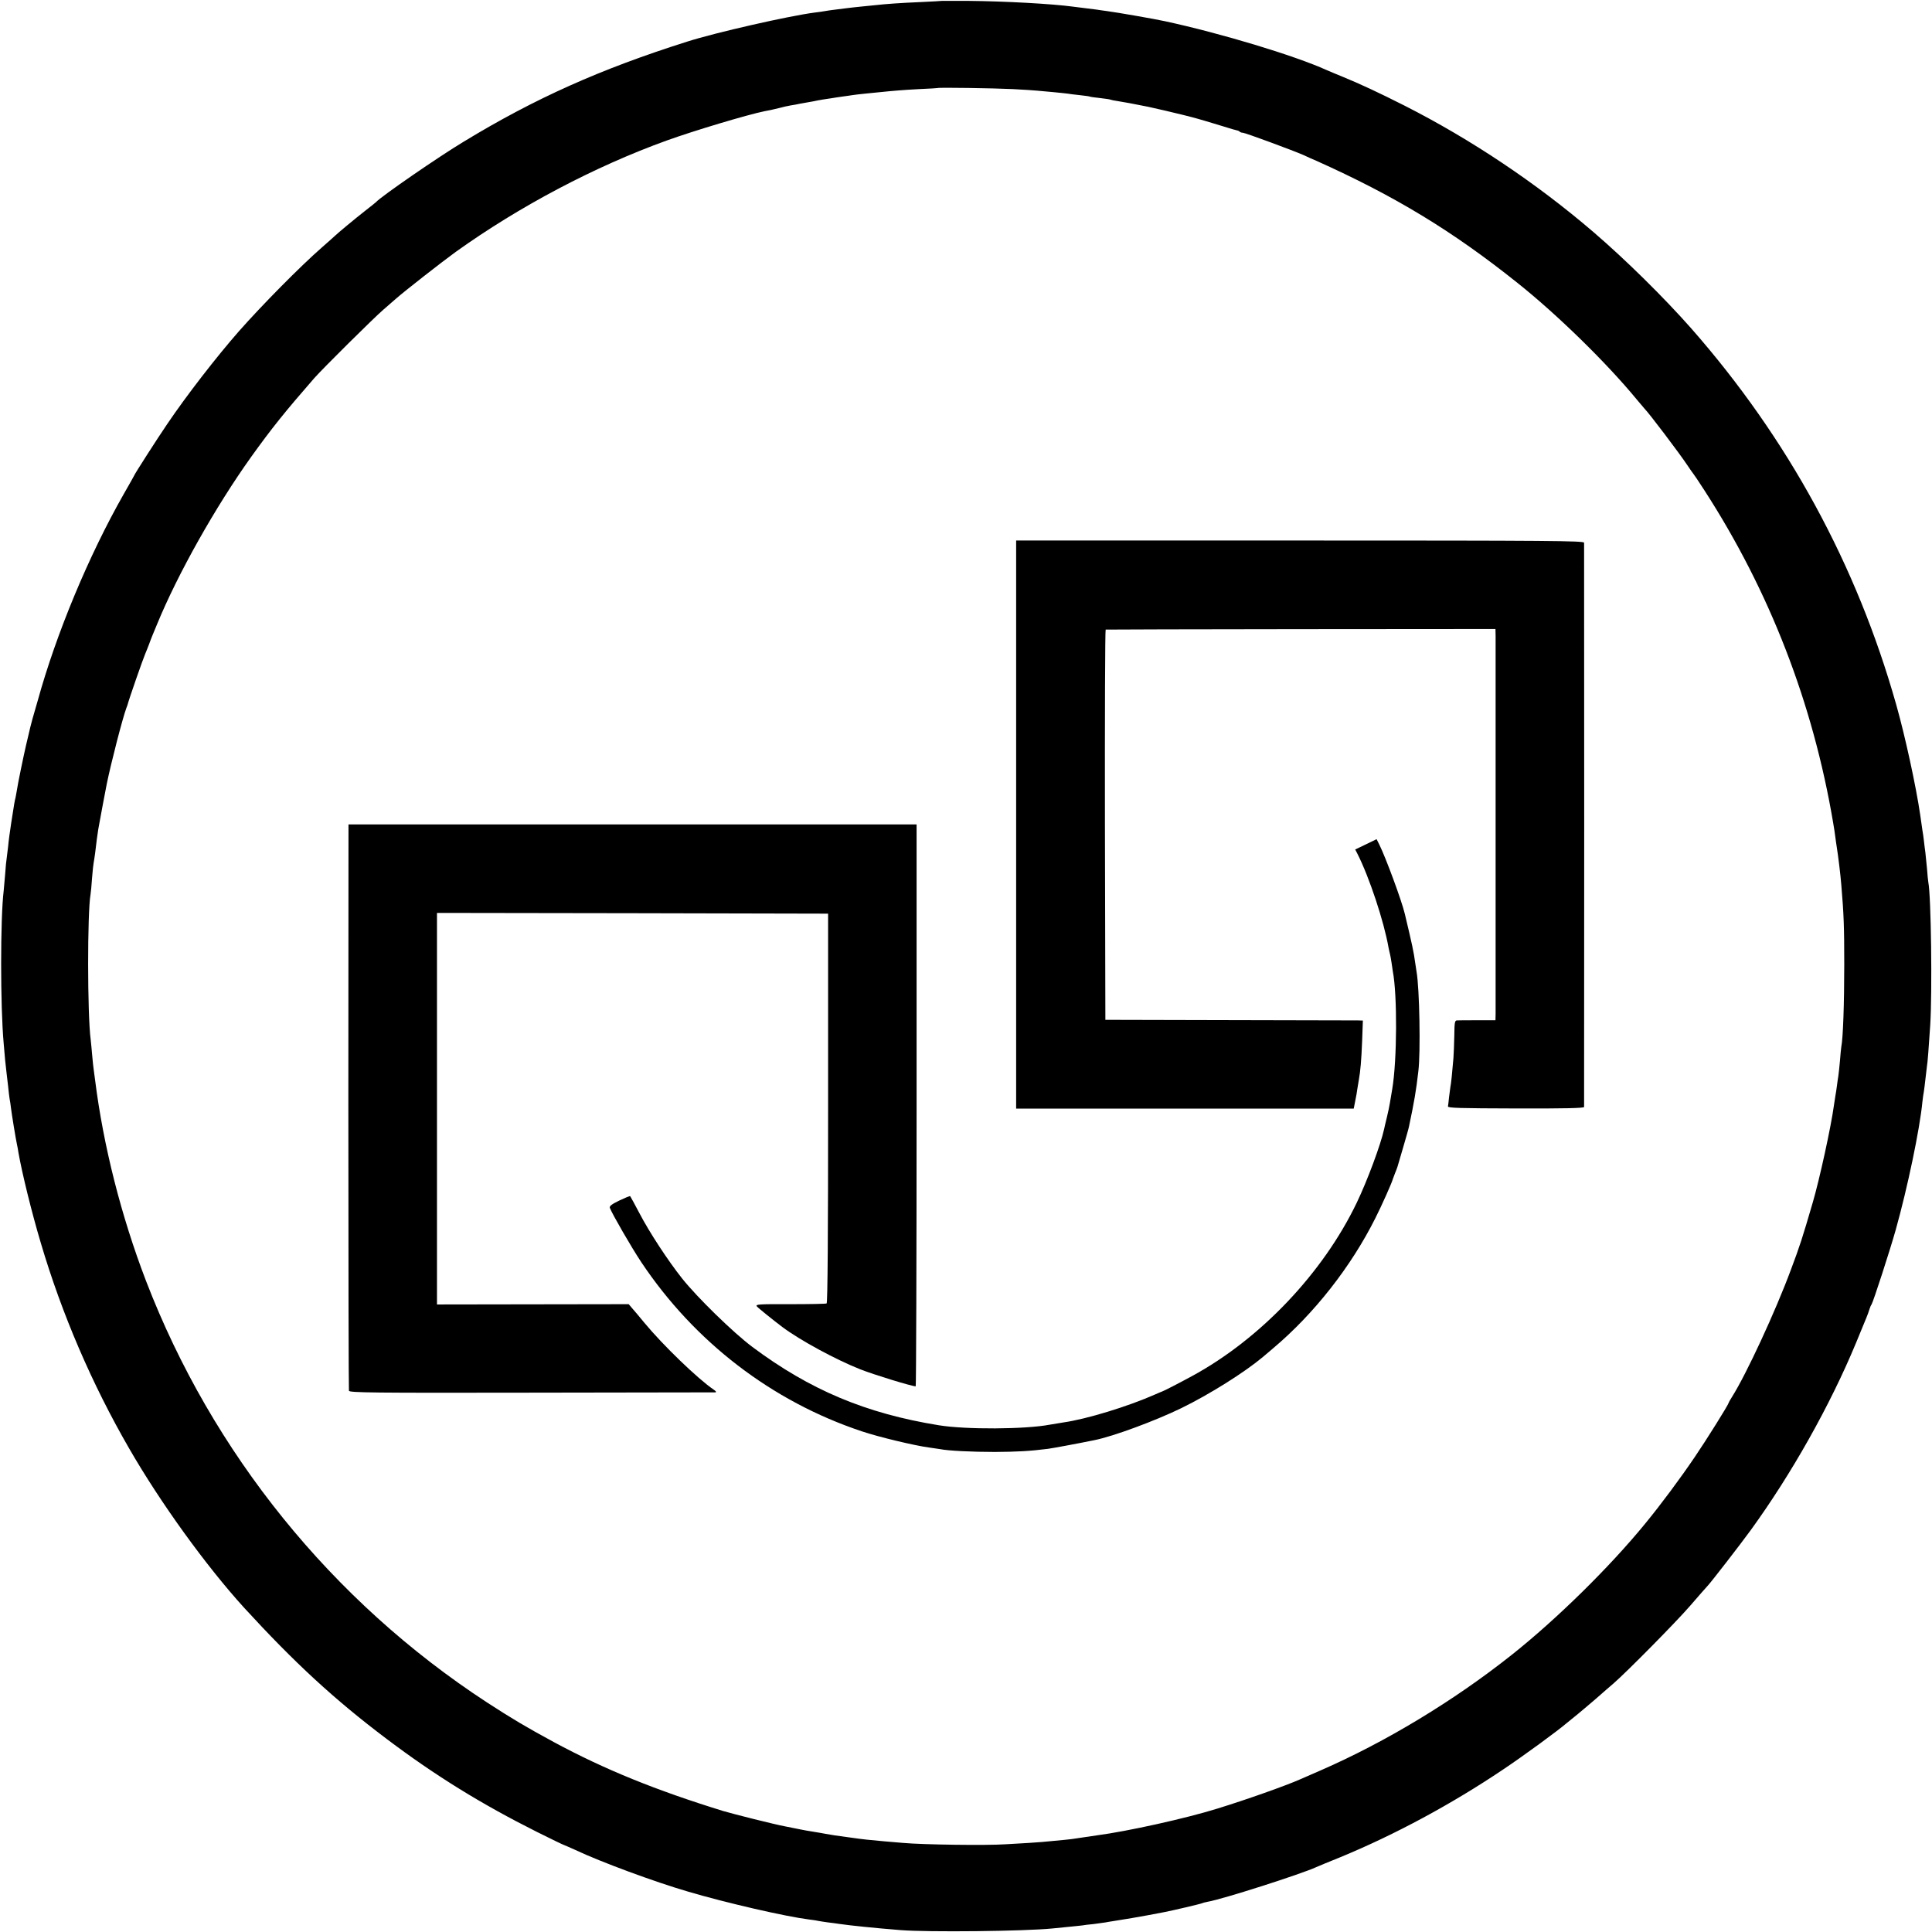
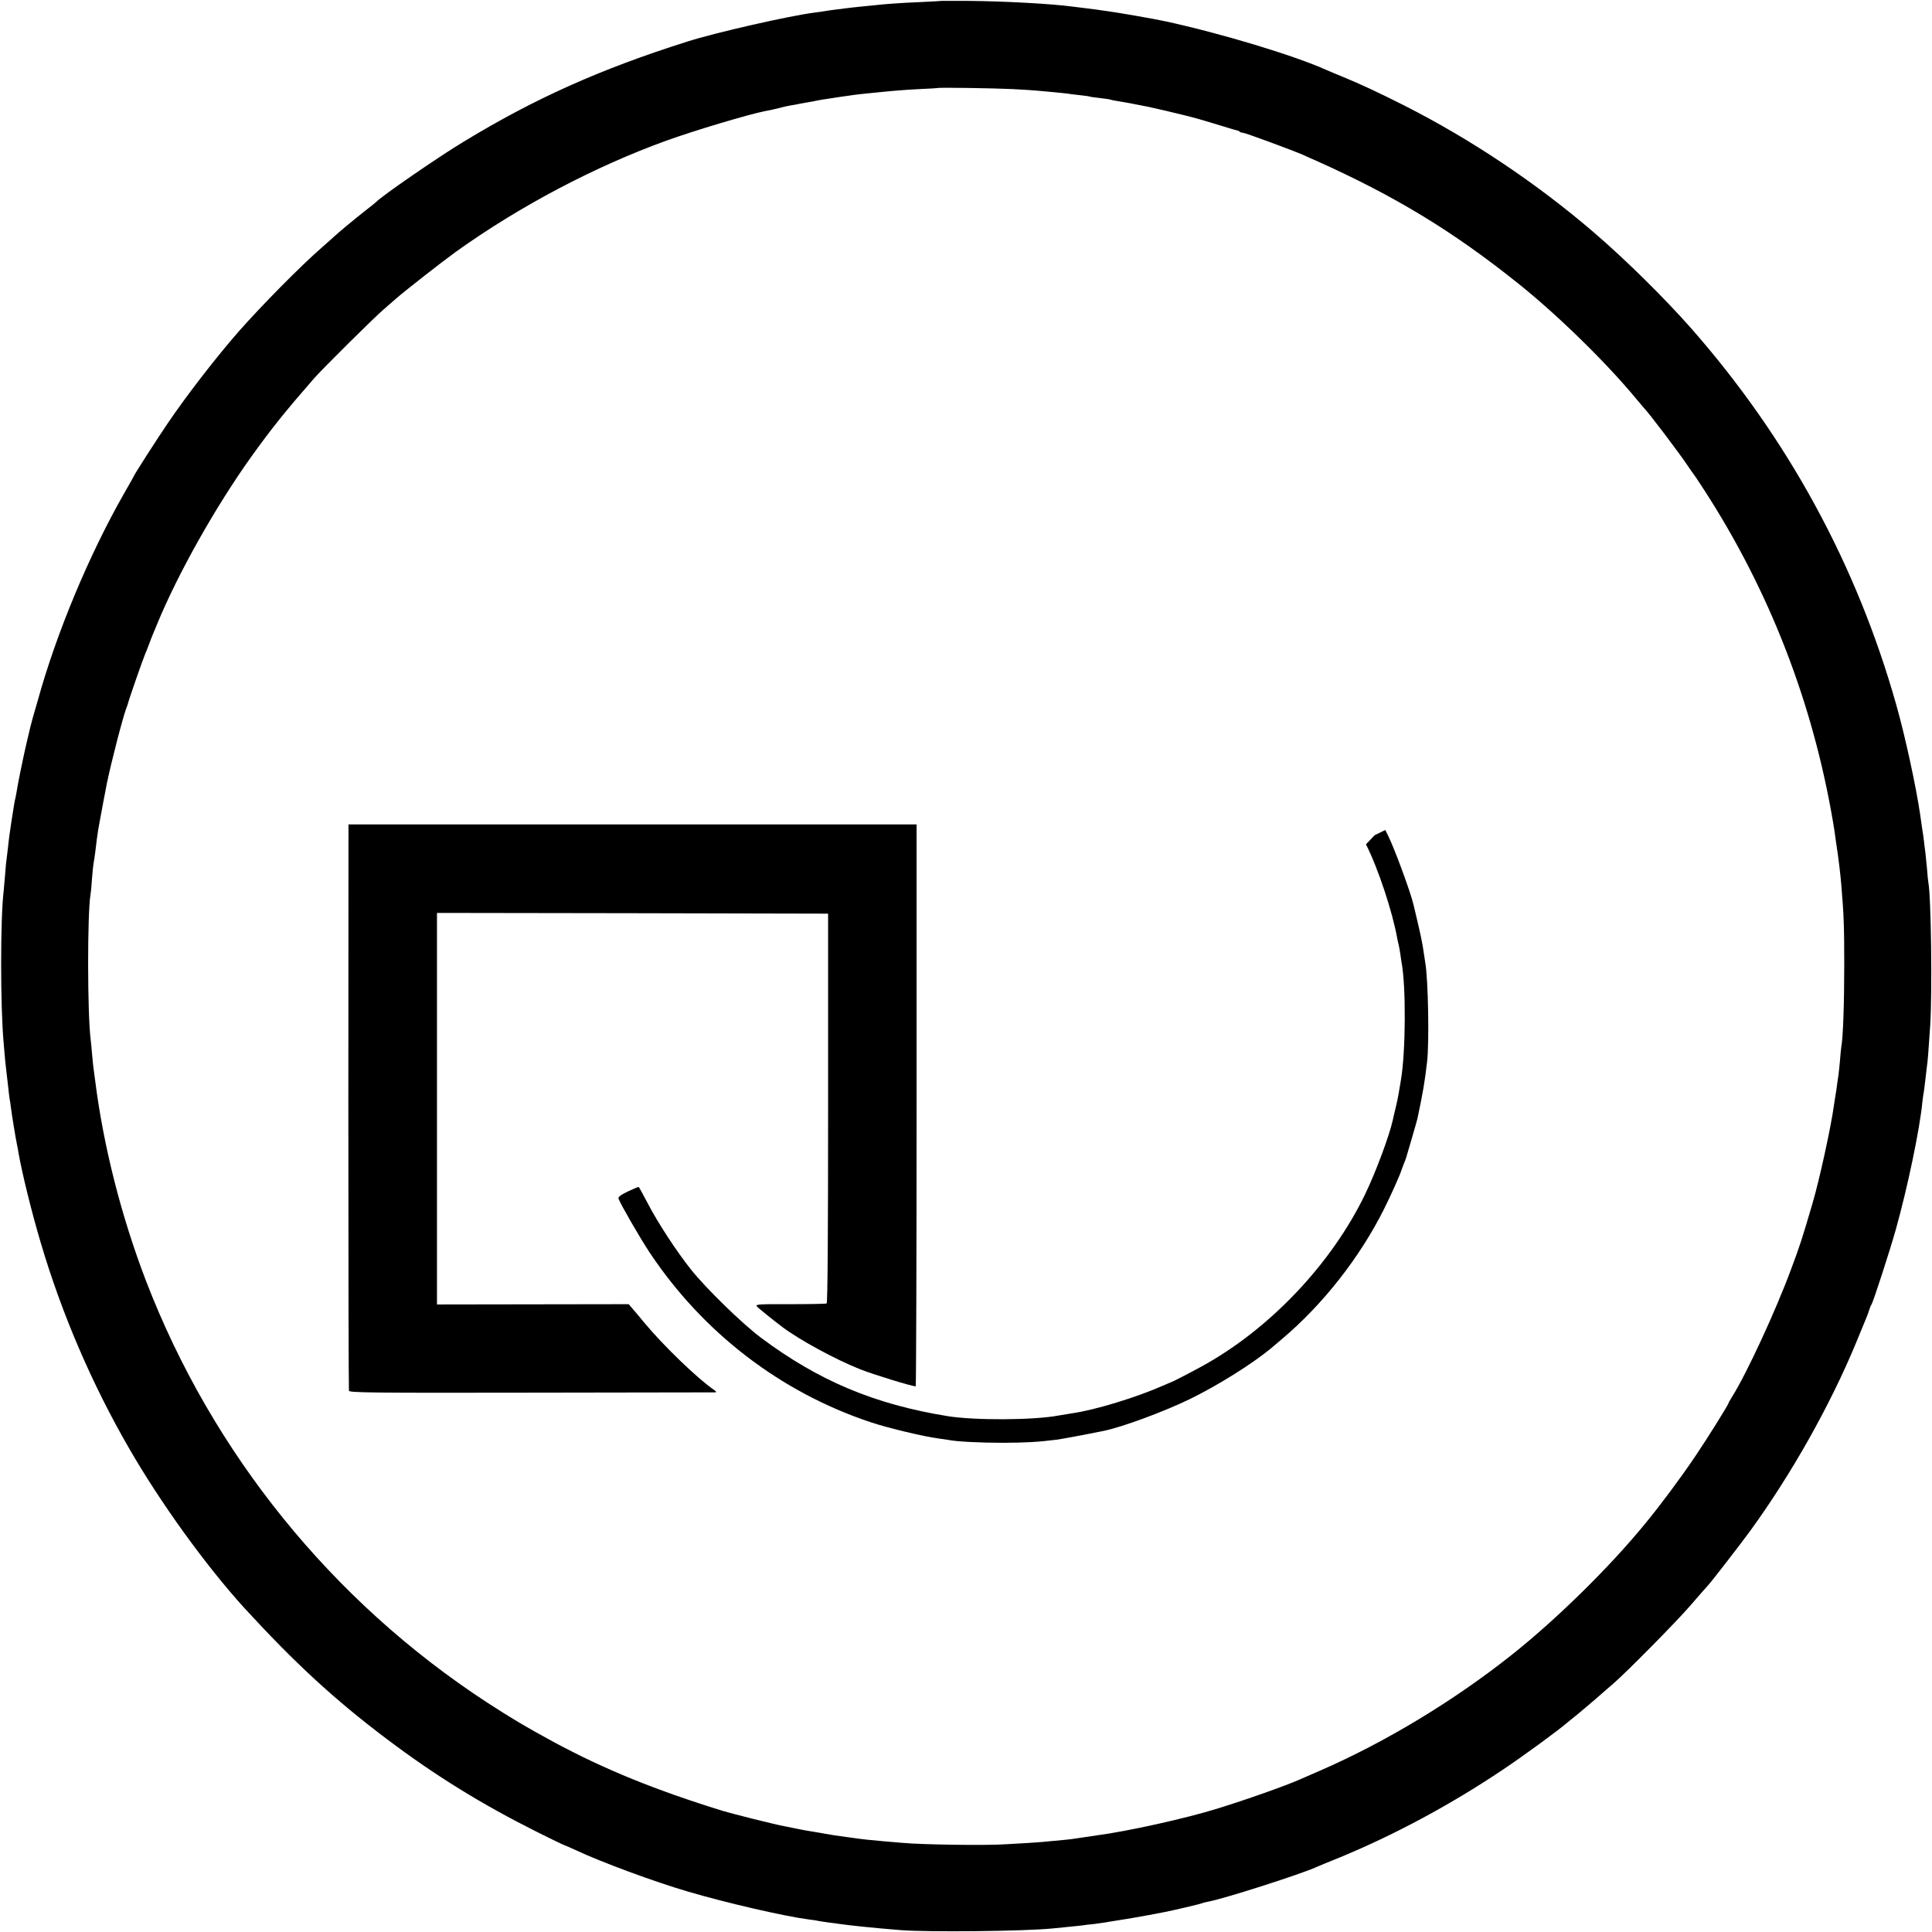
<svg xmlns="http://www.w3.org/2000/svg" version="1.0" width="1310pt" height="1310pt" viewBox="0 0 1310 1310" preserveAspectRatio="xMidYMid meet">
  <g transform="translate(0,1310) scale(0.1,-0.1)" fill="black" stroke="none">
    <path d="M6387 13094 c-1 -1 -66 -4 -144 -8 -143 -6 -236 -13 -308 -21 -22 -2 -67 -7 -100 -10 -33 -3 -73 -8 -90 -10 -16 -2 -52 -7 -80 -10 -27 -3 -59 -8 -70 -10 -11 -2 -42 -7 -70 -10 -172 -22 -675 -136 -865 -197 -588 -186 -1033 -385 -1515 -678 -173 -104 -561 -372 -595 -410 -3 -3 -36 -30 -75 -60 -58 -45 -187 -152 -205 -170 -3 -3 -43 -39 -90 -80 -144 -126 -401 -386 -560 -566 -151 -172 -355 -435 -486 -629 -65 -95 -224 -343 -224 -349 0 -1 -32 -58 -71 -126 -237 -416 -458 -947 -583 -1400 -15 -52 -31 -108 -36 -125 -7 -25 -17 -63 -45 -185 -16 -69 -56 -263 -60 -295 -4 -22 -8 -47 -10 -55 -5 -17 -8 -34 -29 -170 -8 -52 -18 -124 -21 -160 -4 -36 -9 -73 -10 -82 -2 -9 -7 -57 -10 -105 -4 -48 -9 -99 -10 -113 -23 -187 -23 -783 0 -1035 2 -27 7 -79 10 -115 4 -36 8 -76 10 -90 2 -14 6 -52 10 -85 3 -33 8 -71 10 -85 3 -14 7 -41 9 -60 5 -42 33 -214 41 -250 3 -14 8 -38 10 -55 25 -142 90 -406 152 -614 142 -480 346 -955 598 -1391 213 -370 522 -797 779 -1080 341 -372 611 -622 968 -891 330 -249 643 -442 1018 -630 98 -49 181 -89 184 -89 2 0 37 -16 78 -34 171 -81 537 -216 763 -282 257 -76 661 -169 820 -189 28 -3 57 -8 65 -10 8 -2 38 -6 65 -10 28 -3 61 -8 75 -10 75 -11 240 -28 415 -42 189 -15 838 -8 1030 11 17 2 66 7 110 11 44 4 87 9 96 10 8 2 42 6 75 9 32 4 68 9 79 11 11 2 38 7 60 10 43 6 194 32 235 40 31 6 66 13 105 20 53 10 249 56 255 60 4 2 21 7 38 10 101 17 635 188 737 235 11 5 85 36 165 68 368 152 751 358 1102 594 139 93 366 259 434 317 17 14 51 42 75 61 24 19 79 67 124 105 44 39 96 84 115 100 89 77 426 418 520 527 58 67 112 129 121 138 24 26 218 276 290 375 275 379 537 843 714 1270 32 77 63 154 70 170 7 17 16 41 20 55 4 14 11 30 15 35 11 16 125 367 164 506 80 286 163 681 181 869 3 25 7 56 10 70 2 14 7 50 10 80 3 30 8 69 10 85 6 35 12 122 23 285 14 225 6 873 -13 968 -2 10 -6 52 -9 93 -4 41 -9 90 -11 109 -3 19 -7 55 -10 80 -3 25 -7 56 -10 70 -2 14 -9 61 -15 105 -28 192 -102 533 -162 745 -268 950 -736 1809 -1392 2555 -184 208 -441 462 -661 651 -388 333 -831 629 -1280 857 -180 91 -301 147 -415 194 -47 19 -99 41 -115 48 -216 98 -716 249 -1095 331 -68 15 -326 60 -395 69 -22 3 -53 7 -70 10 -16 2 -52 7 -80 10 -27 3 -64 8 -80 10 -139 19 -465 37 -708 39 -98 0 -179 0 -180 0z m478 -598 c77 -4 154 -9 170 -11 17 -2 66 -6 110 -10 44 -4 87 -9 95 -10 8 -2 44 -6 80 -10 36 -4 67 -8 70 -10 3 -2 34 -6 70 -10 36 -4 68 -9 71 -11 4 -2 24 -6 45 -9 38 -6 111 -19 209 -39 34 -7 198 -45 240 -56 22 -6 47 -12 55 -14 36 -9 141 -40 215 -63 44 -14 85 -26 92 -27 7 -1 16 -5 19 -9 4 -4 13 -7 21 -7 15 0 343 -121 413 -152 25 -12 63 -29 85 -38 533 -239 925 -477 1364 -828 269 -214 605 -543 806 -787 28 -33 52 -62 55 -65 28 -27 239 -305 295 -390 17 -25 32 -47 35 -50 3 -3 38 -54 77 -115 442 -684 736 -1442 873 -2255 5 -30 12 -72 14 -92 3 -21 7 -53 10 -70 10 -61 26 -193 31 -258 17 -200 20 -285 20 -540 0 -263 -8 -499 -20 -558 -2 -12 -6 -54 -9 -94 -4 -40 -8 -86 -11 -103 -3 -16 -7 -48 -10 -70 -3 -22 -7 -51 -10 -65 -2 -14 -7 -43 -10 -65 -19 -142 -98 -504 -144 -660 -71 -243 -86 -290 -148 -455 -104 -281 -302 -708 -398 -860 -14 -22 -25 -42 -25 -44 0 -10 -150 -250 -229 -366 -99 -146 -229 -321 -335 -450 -240 -294 -601 -649 -906 -891 -393 -312 -857 -592 -1295 -783 -60 -26 -123 -54 -140 -61 -94 -42 -368 -139 -560 -198 -211 -66 -612 -155 -820 -182 -27 -4 -65 -10 -135 -20 -14 -3 -50 -7 -80 -10 -30 -3 -73 -7 -95 -9 -22 -3 -89 -8 -150 -12 -60 -3 -130 -8 -155 -9 -131 -9 -563 -3 -695 9 -33 3 -91 8 -130 11 -109 10 -134 12 -225 25 -99 13 -144 20 -174 26 -11 2 -48 9 -81 14 -33 5 -71 12 -85 15 -14 3 -61 12 -105 21 -75 14 -353 84 -420 104 -458 141 -807 283 -1150 468 -190 103 -284 159 -455 270 -1050 686 -1861 1690 -2310 2857 -168 438 -289 915 -345 1360 -4 28 -8 61 -10 75 -2 14 -7 57 -10 95 -3 39 -8 86 -10 105 -23 172 -23 866 -1 986 2 11 7 60 10 109 4 50 9 97 11 105 2 8 6 38 10 65 7 65 17 135 21 160 2 11 7 36 10 55 5 31 38 203 48 255 28 138 107 445 133 515 4 8 7 20 9 25 7 30 101 300 118 340 7 17 19 46 26 65 7 19 18 49 25 65 7 17 20 48 29 70 141 344 398 800 639 1137 139 194 230 307 427 533 59 67 401 406 469 465 35 30 73 64 85 74 54 48 312 250 406 318 433 310 943 579 1430 755 186 67 546 175 664 199 11 2 30 6 41 8 11 2 38 9 60 14 22 6 56 14 75 17 19 3 49 8 65 12 17 3 37 7 45 8 8 1 29 5 45 8 17 4 45 9 63 12 17 3 44 7 60 9 15 3 47 7 72 11 25 3 56 8 70 10 14 2 52 7 85 10 33 3 78 8 100 10 98 10 158 15 270 21 66 3 121 6 122 7 4 5 384 -1 508 -7z" />
-     <path d="M6890 7509 l0 -1926 1145 0 1144 0 10 51 c6 28 13 67 15 86 3 19 8 46 10 60 10 55 17 131 22 263 l5 137 -33 1 c-18 0 -411 1 -873 2 l-840 2 -3 1323 c-1 727 1 1323 5 1323 5 1 601 2 1326 3 l1317 1 1 -47 c0 -27 0 -604 0 -1283 0 -679 0 -1255 0 -1279 l-1 -44 -122 0 c-68 0 -130 0 -140 -1 -14 -1 -16 -16 -17 -103 -1 -57 -4 -125 -6 -153 -8 -97 -16 -176 -21 -198 -2 -12 -6 -43 -9 -69 -2 -26 -6 -53 -7 -60 -2 -11 83 -13 460 -14 329 -1 462 2 463 10 1 14 1 3806 0 3826 -1 13 -221 15 -1926 15 l-1925 0 0 -1926z" />
    <path d="M2362 5598 c0 -1052 2 -1920 4 -1928 3 -13 148 -15 1236 -13 678 1 1240 2 1248 2 9 1 6 7 -10 18 -108 73 -345 302 -470 453 -34 41 -72 87 -85 101 l-22 26 -650 -1 -650 -1 0 1328 0 1327 1326 -2 1326 -3 0 -1318 c0 -834 -3 -1321 -10 -1325 -5 -3 -116 -5 -247 -5 -215 1 -237 -1 -226 -15 10 -12 108 -91 173 -140 120 -90 364 -222 529 -287 94 -37 349 -115 375 -115 3 0 6 857 6 1905 l0 1905 -1926 0 -1926 0 -1 -1912z" />
-     <path d="M9262 7375 l-73 -35 14 -27 c82 -161 181 -461 212 -638 3 -16 8 -37 10 -45 2 -8 7 -33 10 -55 3 -23 7 -50 9 -61 31 -160 29 -604 -4 -799 -6 -33 -13 -76 -16 -95 -3 -19 -12 -62 -20 -95 -8 -33 -17 -69 -19 -81 -23 -105 -113 -348 -186 -500 -229 -477 -655 -925 -1119 -1176 -77 -42 -193 -102 -200 -103 -3 -1 -23 -9 -45 -19 -187 -83 -469 -169 -625 -191 -25 -4 -66 -11 -91 -15 -167 -32 -571 -34 -754 -4 -494 80 -873 239 -1265 532 -129 97 -371 333 -474 462 -94 118 -223 314 -291 445 -32 61 -60 112 -62 114 -2 3 -35 -11 -73 -29 -52 -25 -69 -38 -65 -50 16 -42 147 -269 213 -368 361 -541 886 -944 1495 -1147 112 -38 363 -98 457 -110 30 -4 64 -9 75 -11 52 -11 216 -19 370 -19 152 1 232 5 360 21 31 4 209 37 316 59 129 26 412 131 589 217 194 95 426 241 552 346 13 11 46 39 73 62 275 232 526 551 691 881 43 85 113 242 118 264 2 6 9 24 15 40 7 17 15 37 17 45 2 8 20 68 39 133 19 65 37 128 39 140 35 166 48 241 63 372 16 127 8 565 -12 676 -2 13 -6 40 -9 59 -10 75 -21 126 -71 335 -21 88 -128 378 -172 467 l-19 38 -72 -35z" />
+     <path d="M9262 7375 c82 -161 181 -461 212 -638 3 -16 8 -37 10 -45 2 -8 7 -33 10 -55 3 -23 7 -50 9 -61 31 -160 29 -604 -4 -799 -6 -33 -13 -76 -16 -95 -3 -19 -12 -62 -20 -95 -8 -33 -17 -69 -19 -81 -23 -105 -113 -348 -186 -500 -229 -477 -655 -925 -1119 -1176 -77 -42 -193 -102 -200 -103 -3 -1 -23 -9 -45 -19 -187 -83 -469 -169 -625 -191 -25 -4 -66 -11 -91 -15 -167 -32 -571 -34 -754 -4 -494 80 -873 239 -1265 532 -129 97 -371 333 -474 462 -94 118 -223 314 -291 445 -32 61 -60 112 -62 114 -2 3 -35 -11 -73 -29 -52 -25 -69 -38 -65 -50 16 -42 147 -269 213 -368 361 -541 886 -944 1495 -1147 112 -38 363 -98 457 -110 30 -4 64 -9 75 -11 52 -11 216 -19 370 -19 152 1 232 5 360 21 31 4 209 37 316 59 129 26 412 131 589 217 194 95 426 241 552 346 13 11 46 39 73 62 275 232 526 551 691 881 43 85 113 242 118 264 2 6 9 24 15 40 7 17 15 37 17 45 2 8 20 68 39 133 19 65 37 128 39 140 35 166 48 241 63 372 16 127 8 565 -12 676 -2 13 -6 40 -9 59 -10 75 -21 126 -71 335 -21 88 -128 378 -172 467 l-19 38 -72 -35z" />
  </g>
</svg>